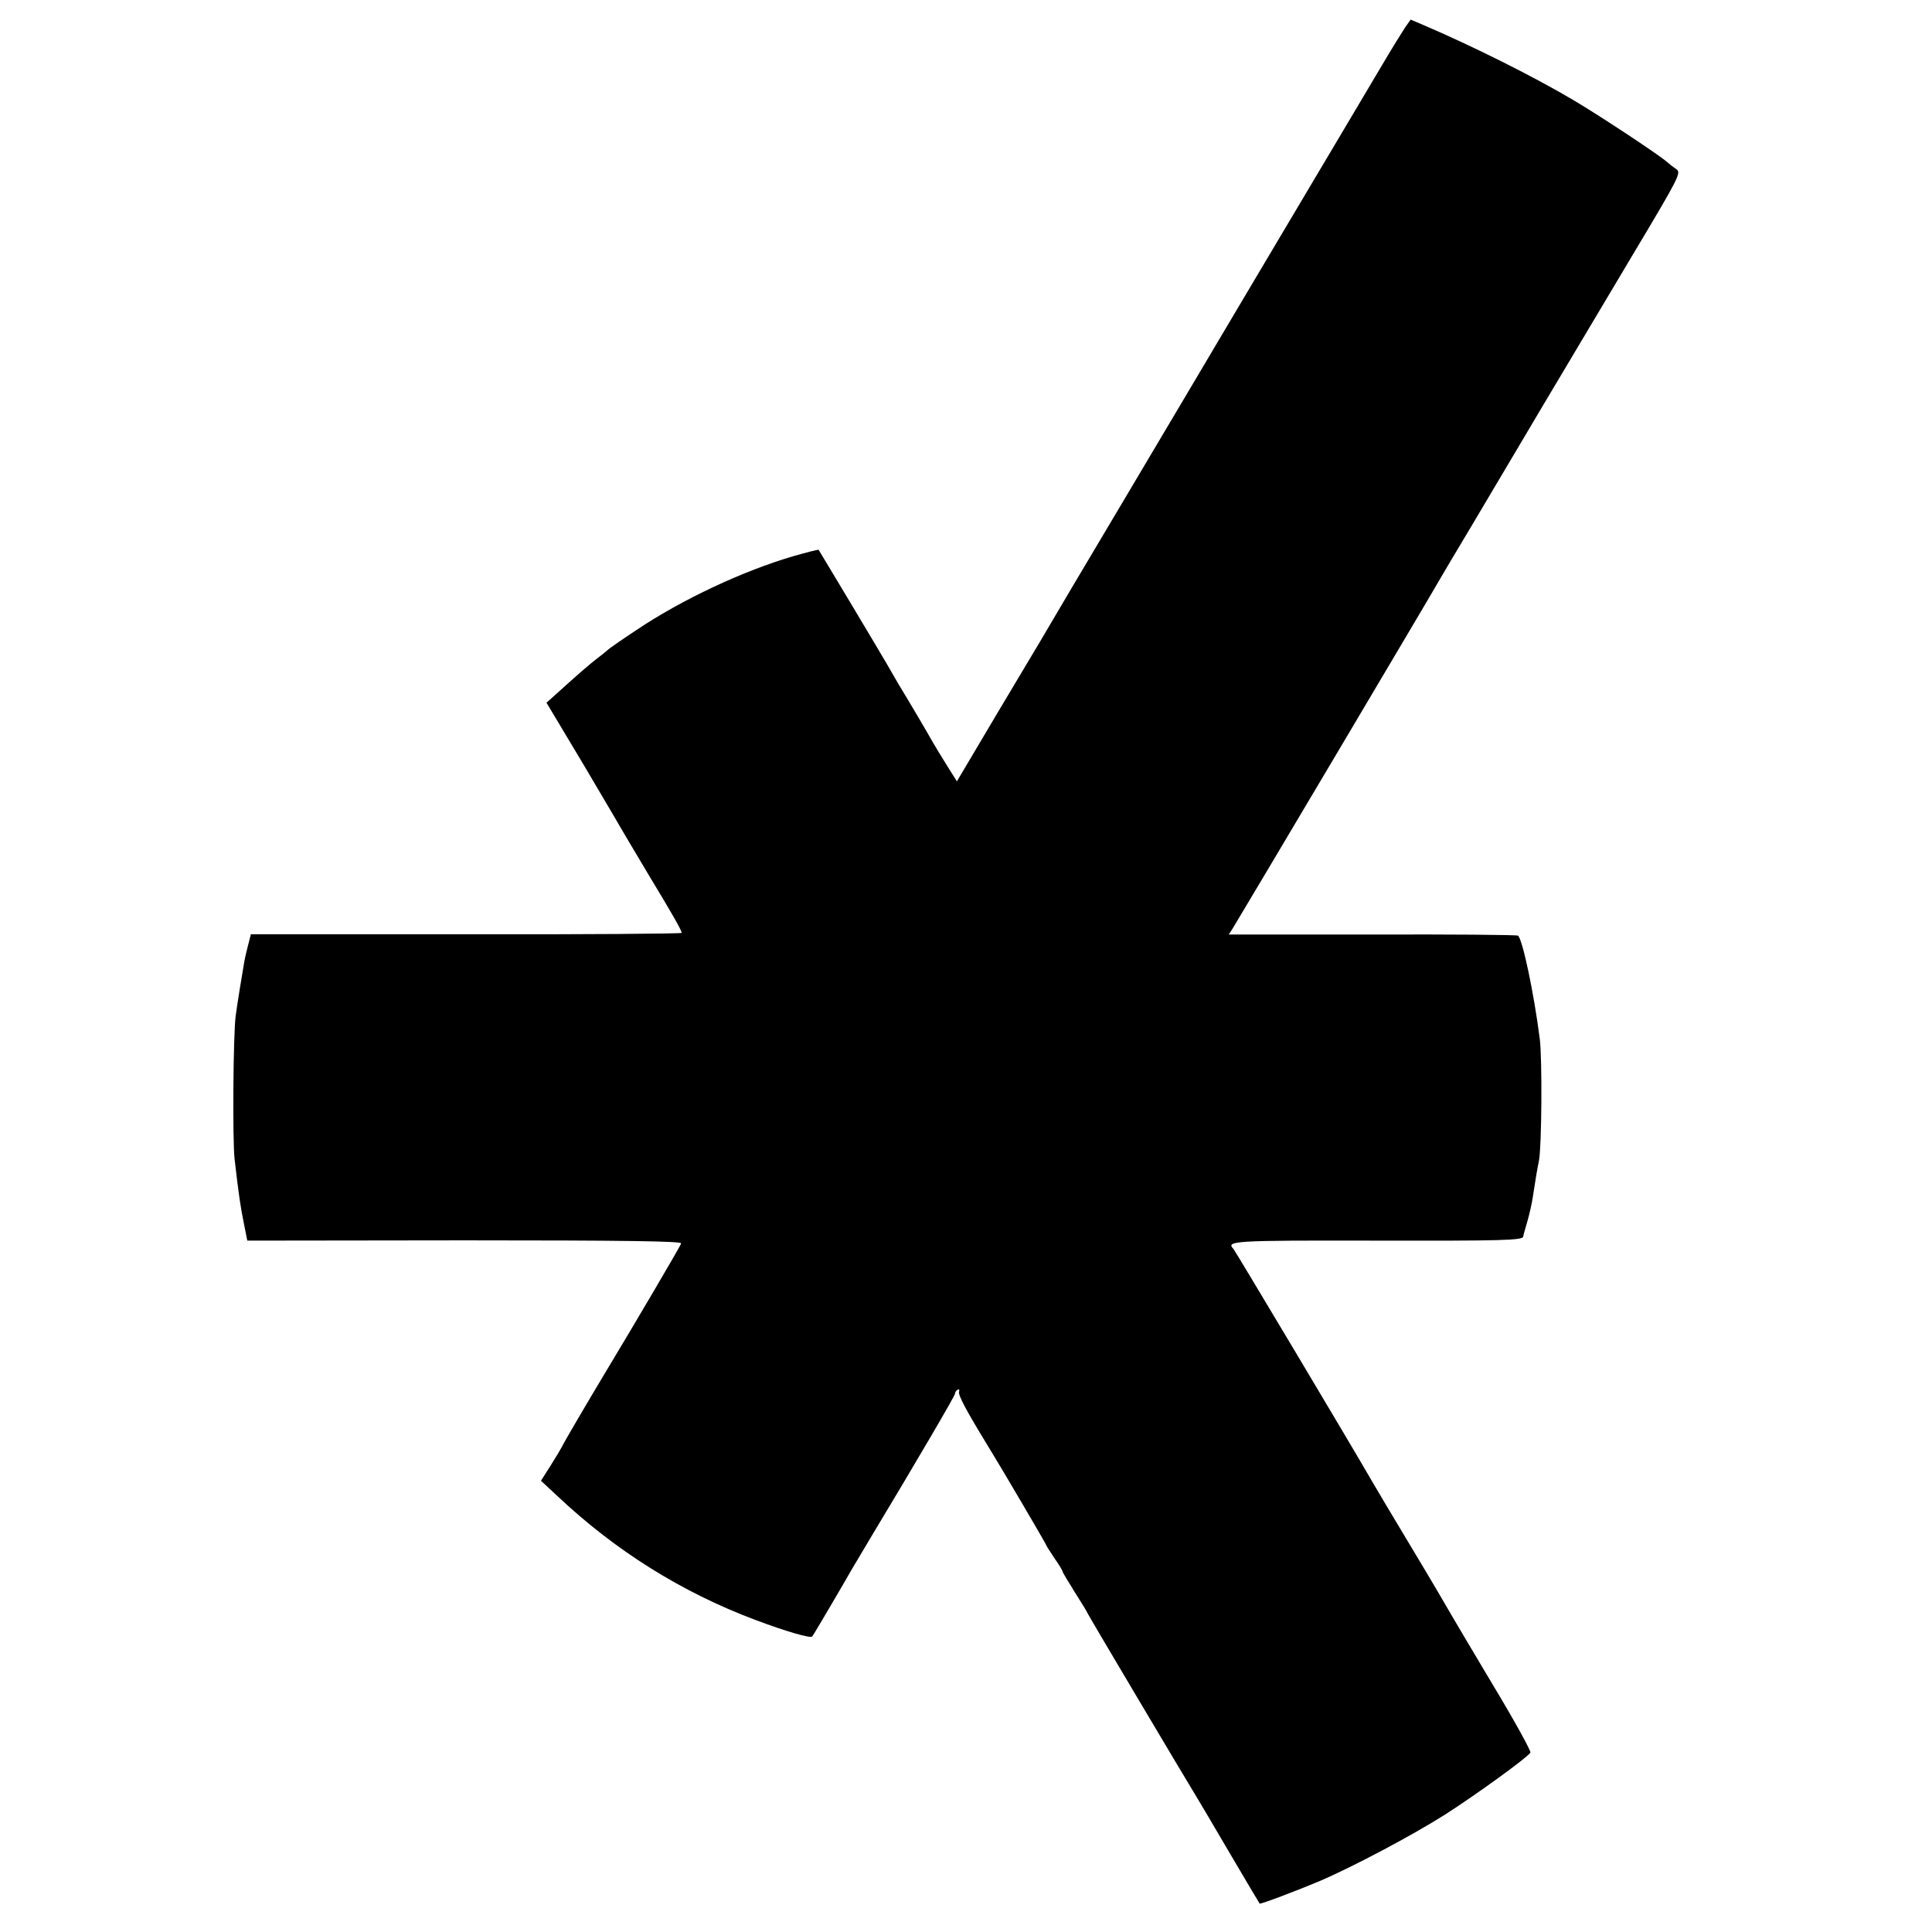
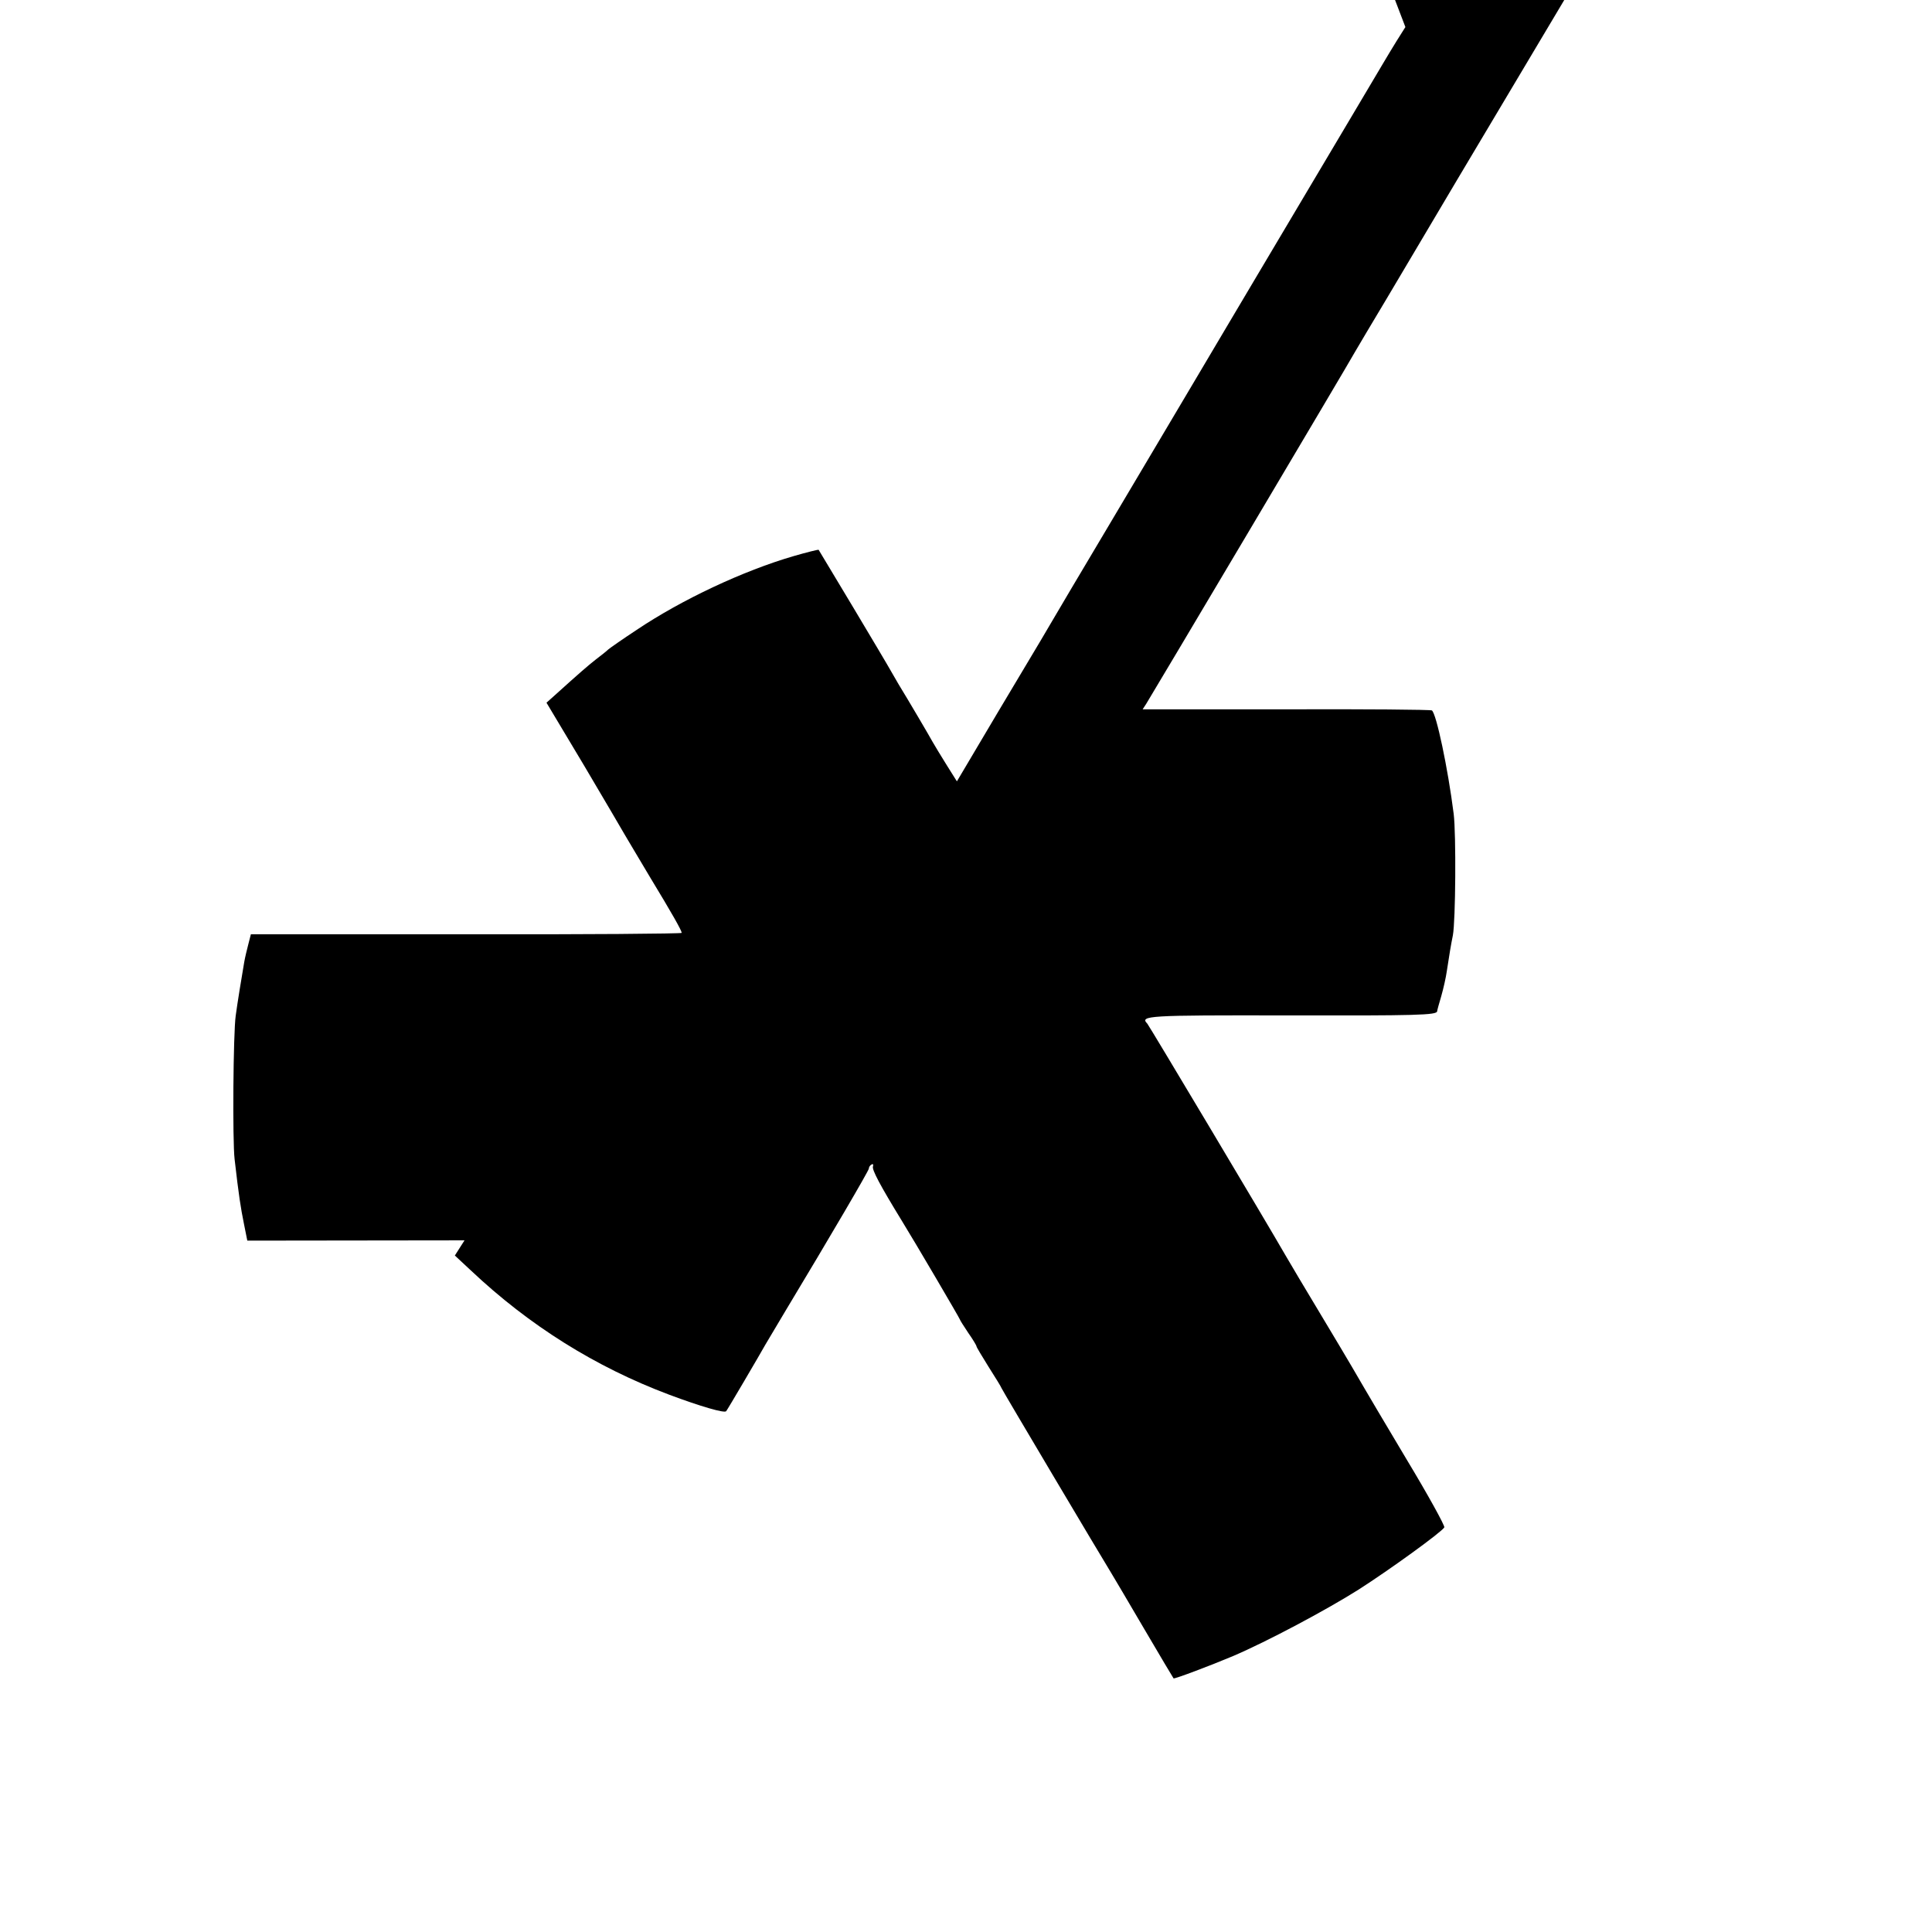
<svg xmlns="http://www.w3.org/2000/svg" version="1.0" width="700pt" height="700pt" viewBox="0 0 700 700" preserveAspectRatio="xMidYMid meet">
  <g transform="translate(0,700) scale(0.1,-0.1)" fill="#000000" stroke="none">
-     <path d="M5092 6902 c-10 -15 -48 -76 -84 -137 -36 -60 -165 -279 -288 -485 -122 -206 -251 -422 -285 -480 -34 -58 -149 -251 -255 -430 -106 -179 -240 -404 -297 -500 -57 -96 -107 -182 -112 -190 -5 -8 -76 -127 -157 -263 l-147 -248 -37 59 c-20 32 -43 70 -51 84 -12 22 -86 148 -124 210 -5 9 -17 29 -26 45 -21 38 -260 437 -263 441 -2 1 -43 -9 -91 -23 -182 -53 -404 -157 -568 -267 -50 -33 -96 -65 -103 -71 -7 -7 -28 -23 -46 -37 -28 -22 -57 -47 -150 -131 l-28 -25 137 -229 c75 -127 141 -239 147 -250 7 -11 47 -80 91 -153 80 -132 114 -192 115 -202 0 -3 -351 -6 -780 -5 l-781 0 -9 -35 c-5 -19 -12 -48 -15 -65 -8 -46 -26 -156 -31 -195 -9 -62 -12 -453 -4 -520 15 -131 22 -176 34 -235 l12 -60 787 1 c583 0 787 -3 785 -11 -2 -9 -173 -299 -279 -475 -53 -88 -147 -248 -152 -260 -4 -8 -23 -40 -42 -70 l-35 -55 58 -54 c212 -200 452 -350 718 -450 115 -43 201 -68 207 -60 4 4 126 212 142 241 6 10 38 64 72 121 165 274 303 510 303 517 0 5 4 12 10 15 5 3 7 0 5 -7 -5 -11 26 -69 105 -198 47 -76 210 -354 210 -357 0 -2 14 -24 30 -48 17 -24 30 -46 30 -49 0 -3 20 -36 43 -73 24 -38 46 -73 48 -79 3 -8 360 -609 400 -674 5 -8 57 -96 115 -195 58 -99 107 -181 108 -182 3 -3 133 46 216 81 124 53 338 167 455 241 114 73 299 207 310 225 3 5 -58 116 -137 247 -78 131 -147 247 -153 258 -6 11 -68 117 -139 235 -71 118 -137 229 -146 245 -73 127 -494 832 -501 840 -28 29 -2 31 504 30 473 -1 545 1 546 15 0 3 7 28 15 55 8 28 17 68 20 90 9 59 15 96 22 130 10 53 12 367 3 440 -21 166 -63 364 -79 375 -5 3 -242 5 -528 4 l-520 0 13 20 c19 30 734 1234 757 1276 11 19 62 105 113 190 50 85 166 279 255 430 90 151 240 403 333 559 160 268 169 285 151 298 -11 7 -26 19 -35 27 -37 31 -245 168 -336 222 -150 89 -374 200 -545 273 l-47 20 -19 -27z" />
+     <path d="M5092 6902 c-10 -15 -48 -76 -84 -137 -36 -60 -165 -279 -288 -485 -122 -206 -251 -422 -285 -480 -34 -58 -149 -251 -255 -430 -106 -179 -240 -404 -297 -500 -57 -96 -107 -182 -112 -190 -5 -8 -76 -127 -157 -263 l-147 -248 -37 59 c-20 32 -43 70 -51 84 -12 22 -86 148 -124 210 -5 9 -17 29 -26 45 -21 38 -260 437 -263 441 -2 1 -43 -9 -91 -23 -182 -53 -404 -157 -568 -267 -50 -33 -96 -65 -103 -71 -7 -7 -28 -23 -46 -37 -28 -22 -57 -47 -150 -131 l-28 -25 137 -229 c75 -127 141 -239 147 -250 7 -11 47 -80 91 -153 80 -132 114 -192 115 -202 0 -3 -351 -6 -780 -5 l-781 0 -9 -35 c-5 -19 -12 -48 -15 -65 -8 -46 -26 -156 -31 -195 -9 -62 -12 -453 -4 -520 15 -131 22 -176 34 -235 l12 -60 787 1 l-35 -55 58 -54 c212 -200 452 -350 718 -450 115 -43 201 -68 207 -60 4 4 126 212 142 241 6 10 38 64 72 121 165 274 303 510 303 517 0 5 4 12 10 15 5 3 7 0 5 -7 -5 -11 26 -69 105 -198 47 -76 210 -354 210 -357 0 -2 14 -24 30 -48 17 -24 30 -46 30 -49 0 -3 20 -36 43 -73 24 -38 46 -73 48 -79 3 -8 360 -609 400 -674 5 -8 57 -96 115 -195 58 -99 107 -181 108 -182 3 -3 133 46 216 81 124 53 338 167 455 241 114 73 299 207 310 225 3 5 -58 116 -137 247 -78 131 -147 247 -153 258 -6 11 -68 117 -139 235 -71 118 -137 229 -146 245 -73 127 -494 832 -501 840 -28 29 -2 31 504 30 473 -1 545 1 546 15 0 3 7 28 15 55 8 28 17 68 20 90 9 59 15 96 22 130 10 53 12 367 3 440 -21 166 -63 364 -79 375 -5 3 -242 5 -528 4 l-520 0 13 20 c19 30 734 1234 757 1276 11 19 62 105 113 190 50 85 166 279 255 430 90 151 240 403 333 559 160 268 169 285 151 298 -11 7 -26 19 -35 27 -37 31 -245 168 -336 222 -150 89 -374 200 -545 273 l-47 20 -19 -27z" />
  </g>
</svg>